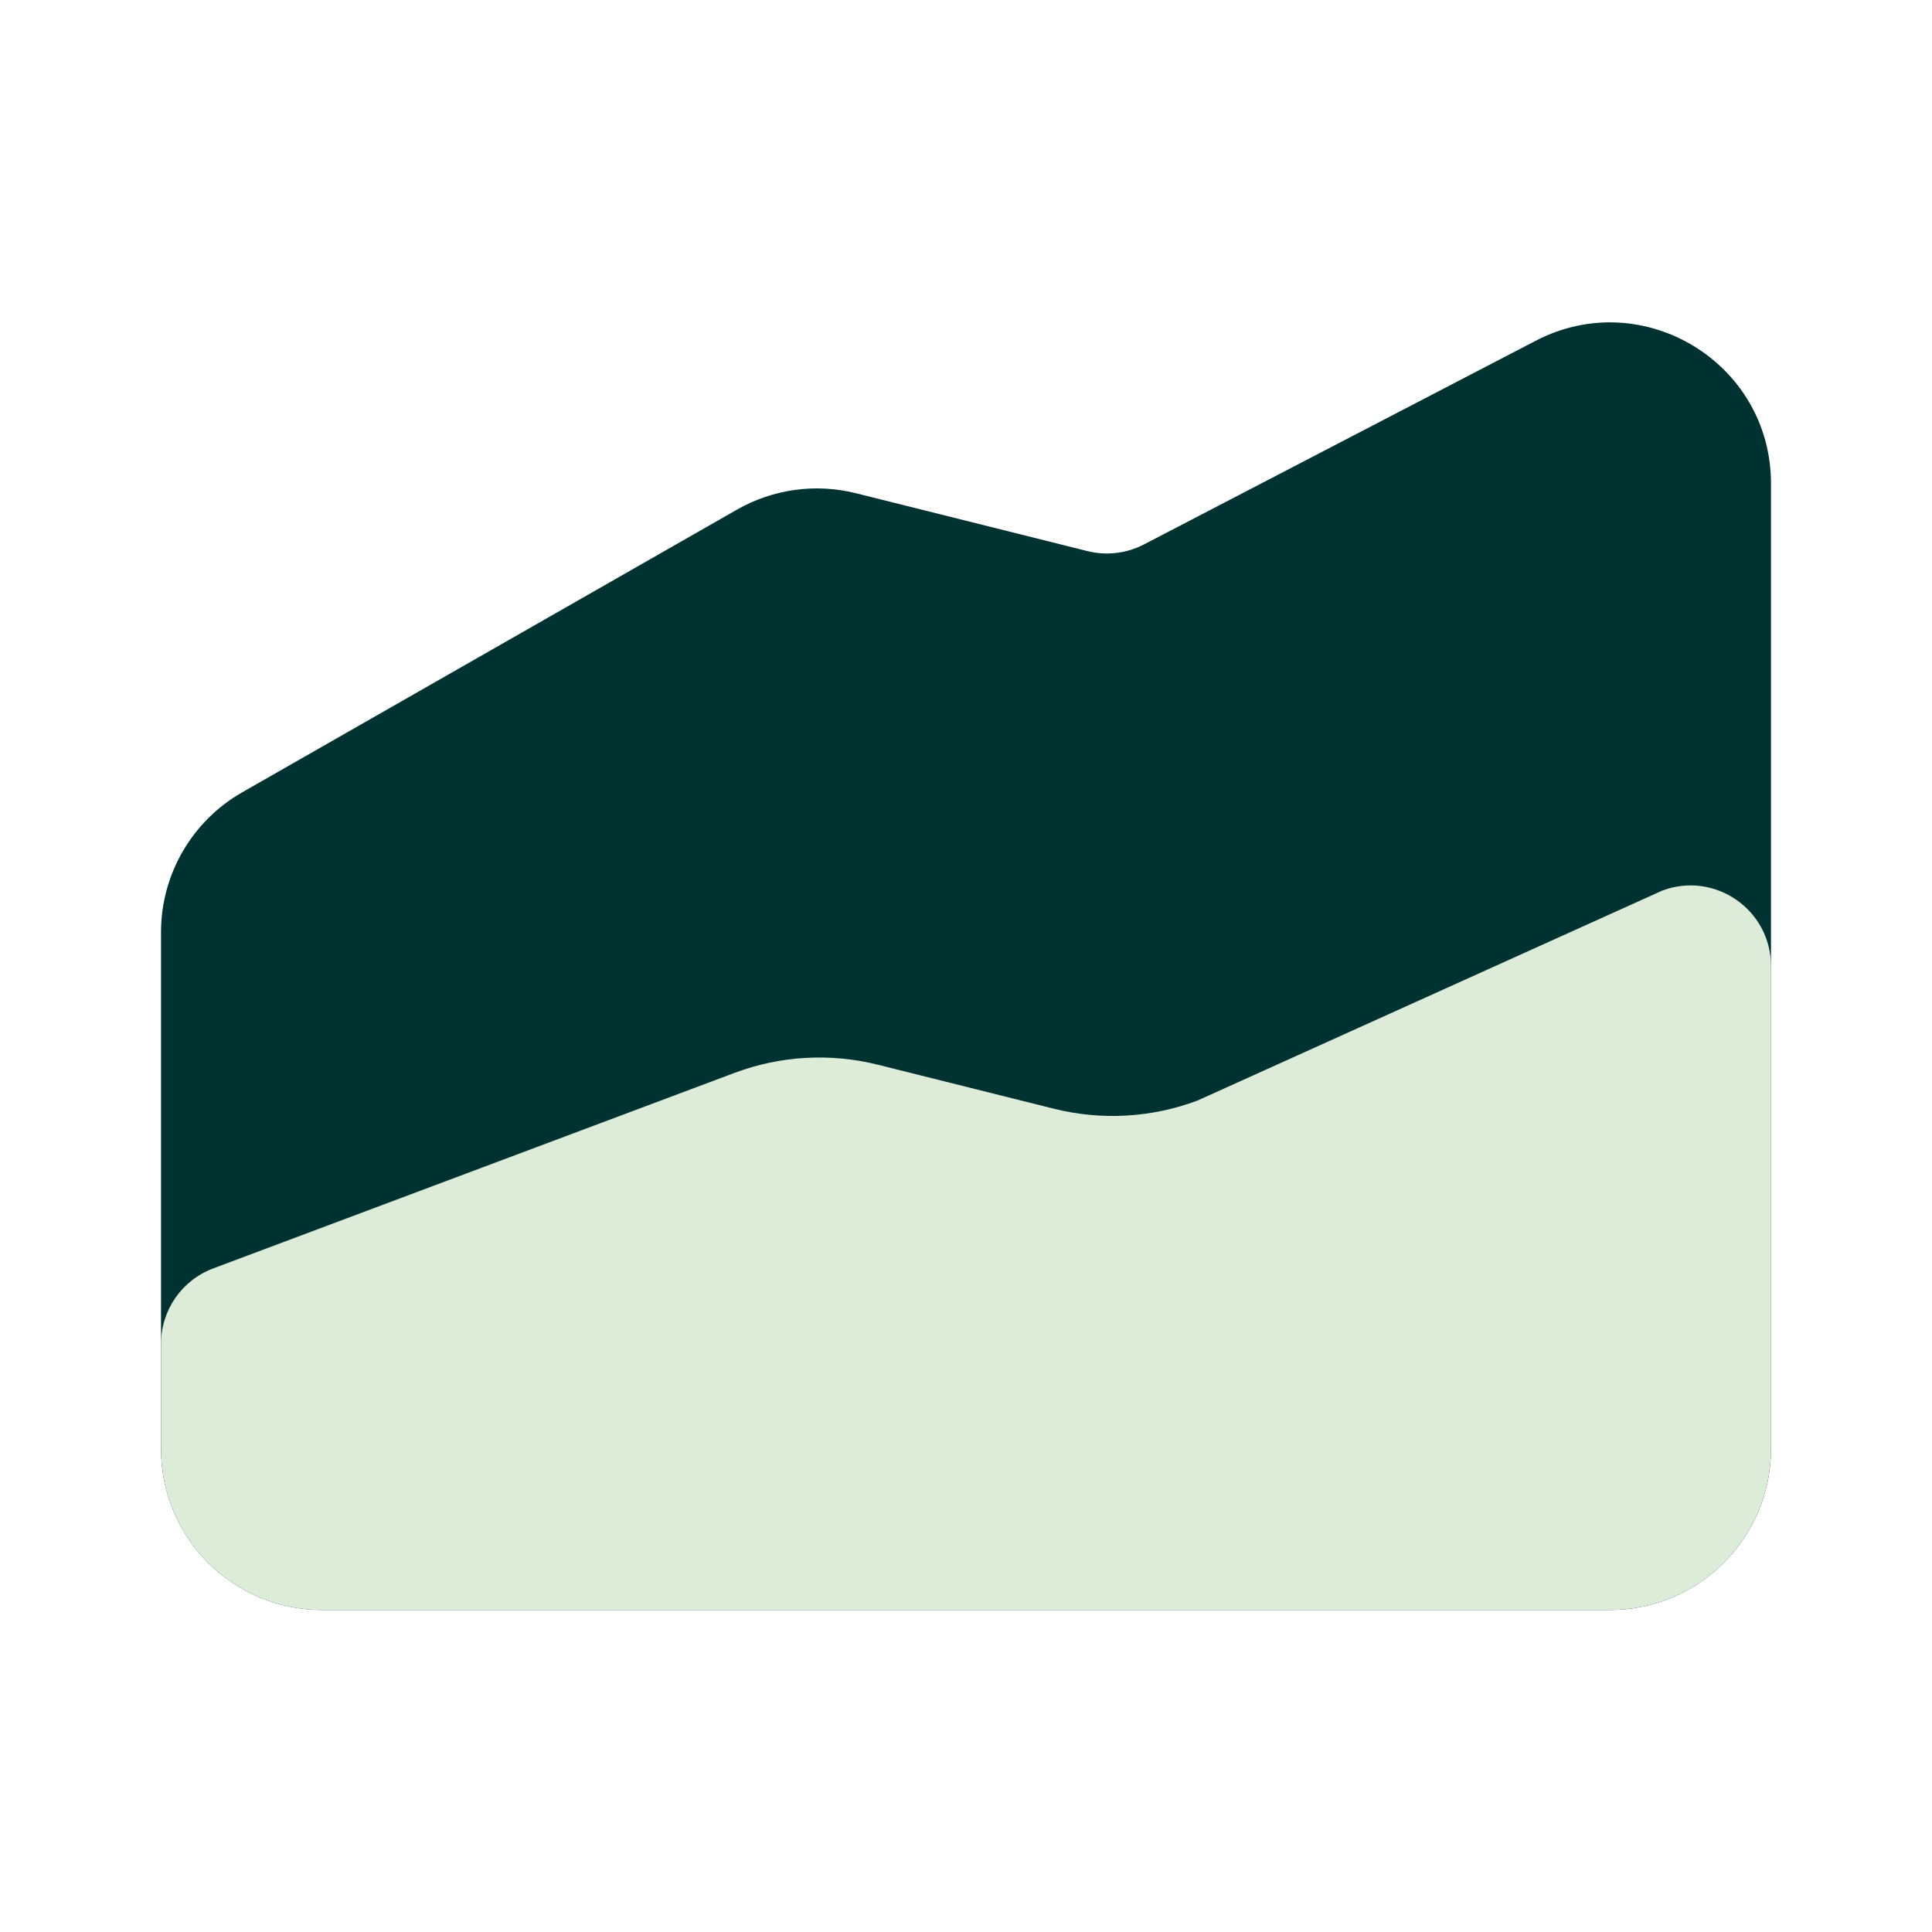
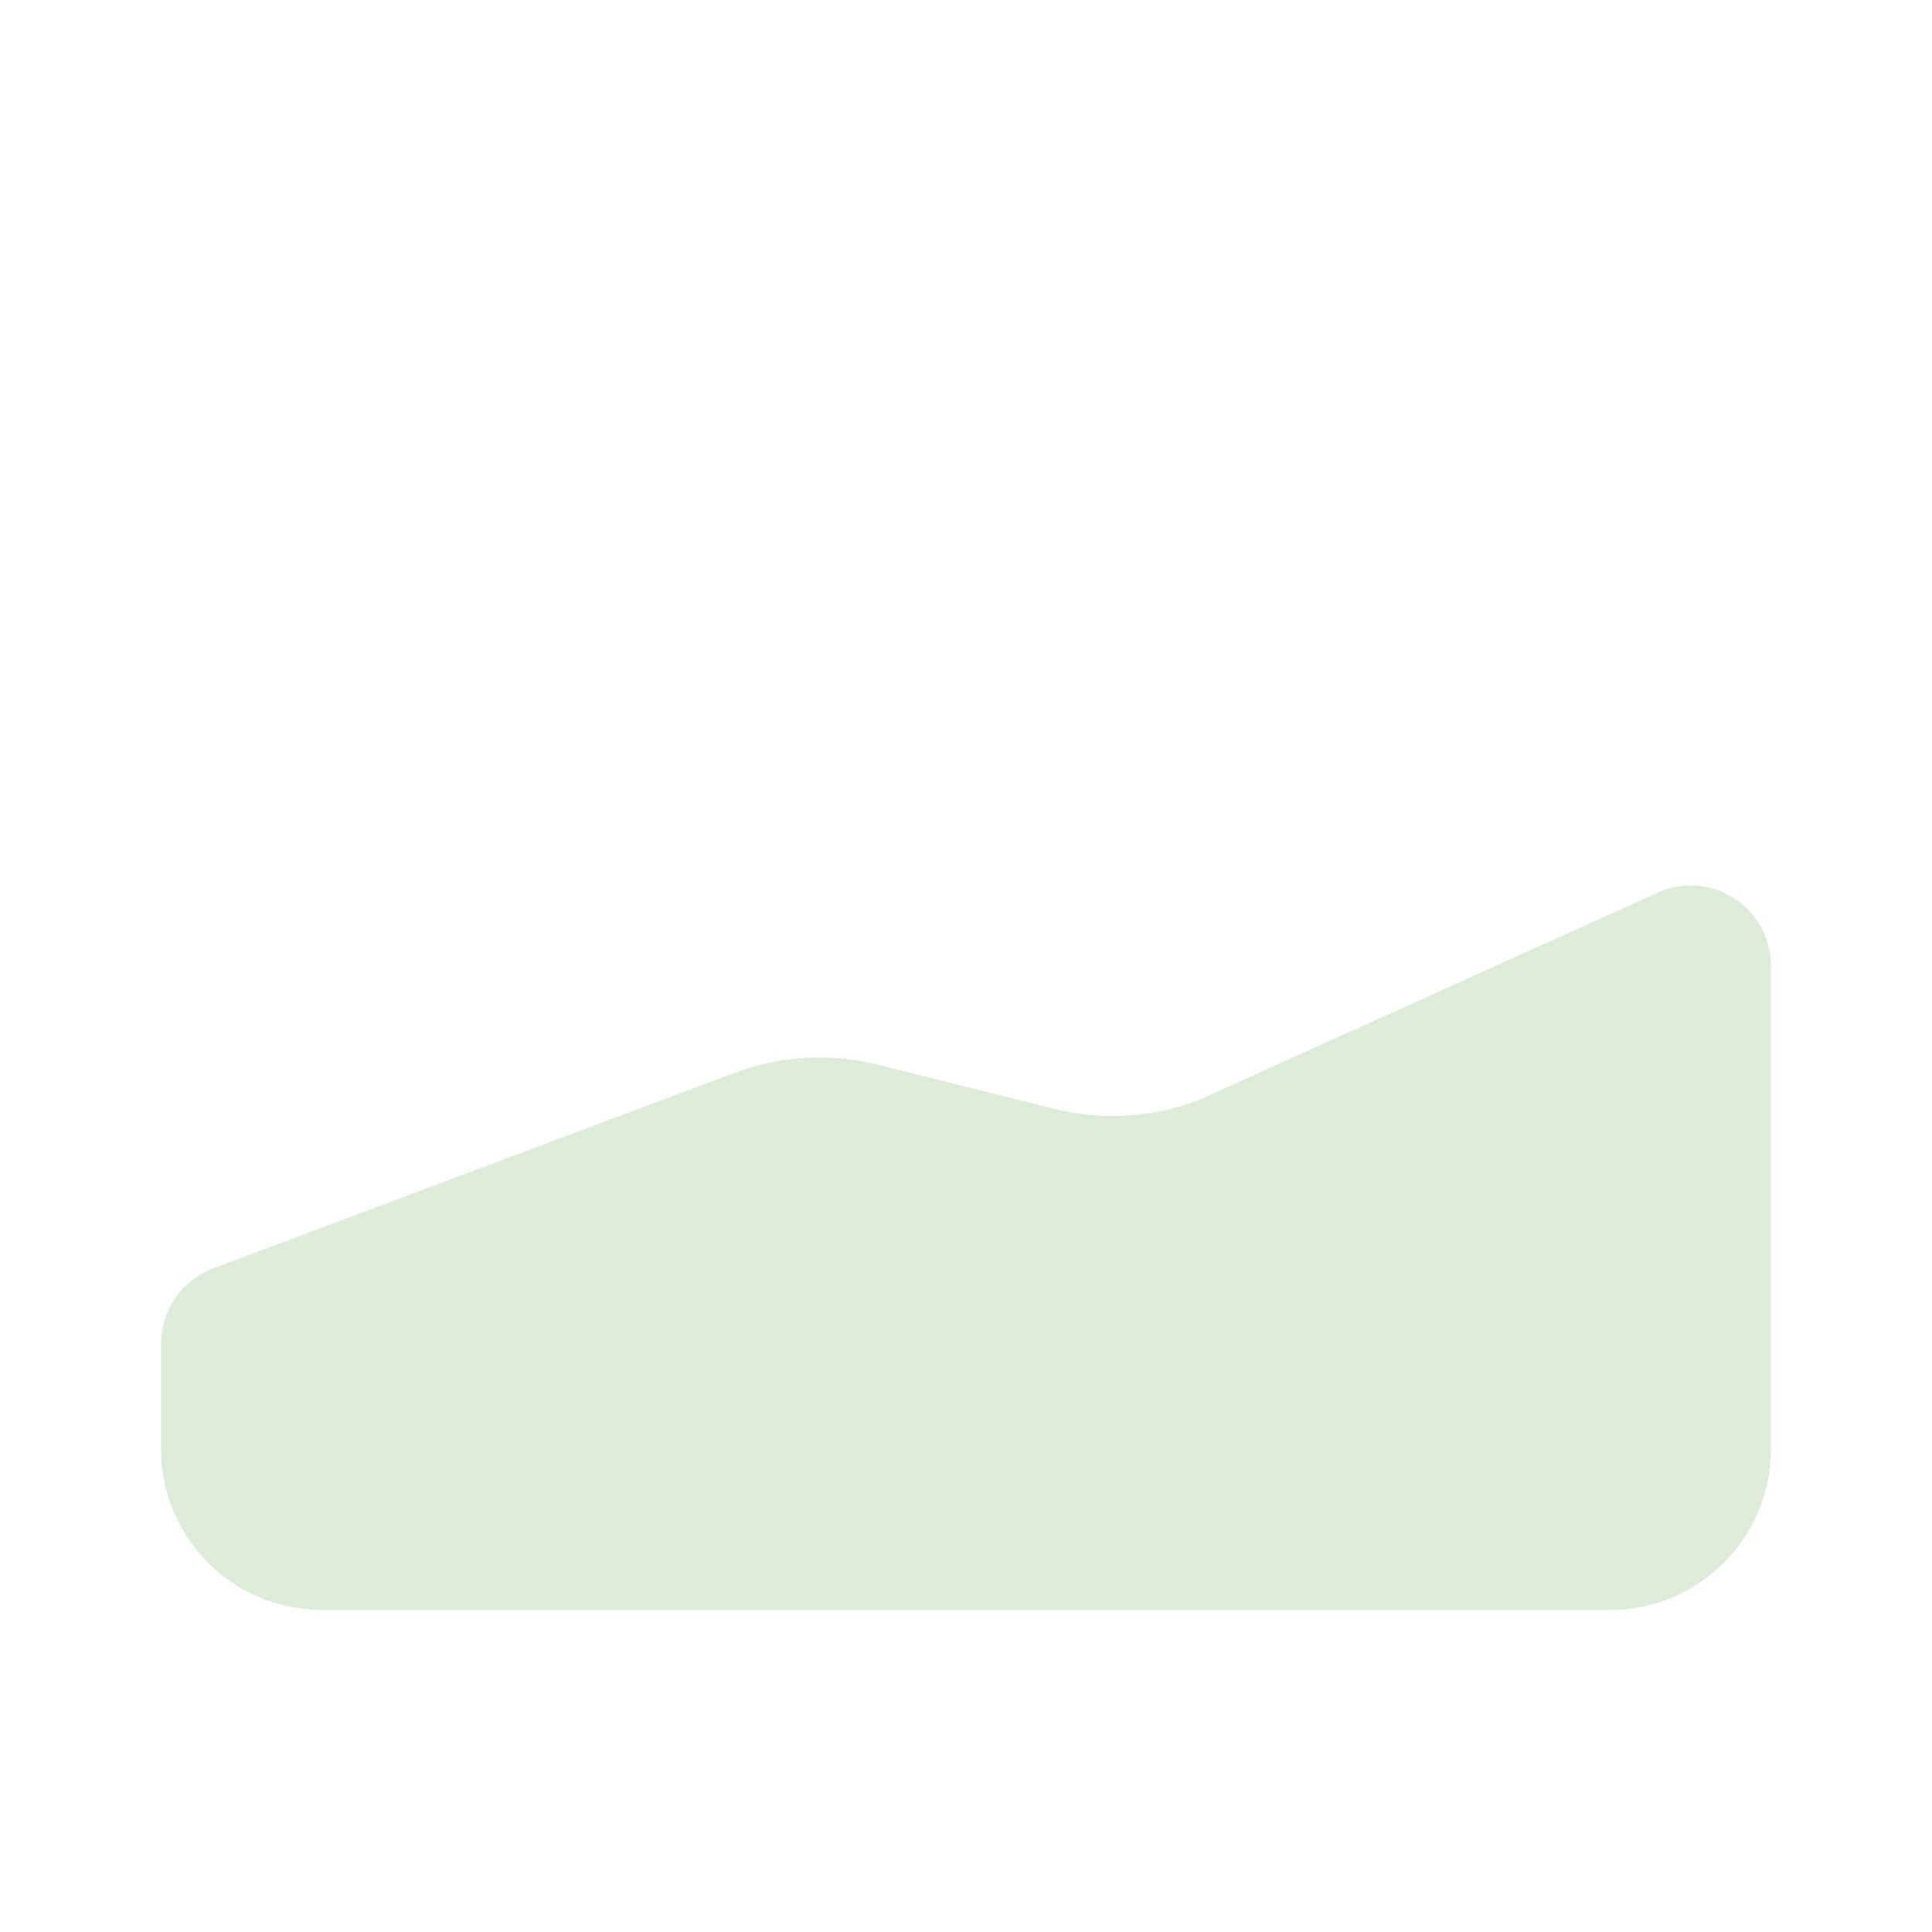
<svg xmlns="http://www.w3.org/2000/svg" width="38" height="38" viewBox="0 0 38 38" fill="none">
-   <path d="M34.833 9.511C34.833 7.135 32.314 5.606 30.206 6.702L22.501 10.708C22.158 10.886 21.762 10.933 21.387 10.839L16.834 9.701C16.042 9.503 15.204 9.619 14.495 10.024L4.762 15.585C3.776 16.149 3.167 17.199 3.167 18.335V28.499C3.167 30.248 4.584 31.666 6.333 31.666H31.667C33.416 31.666 34.833 30.248 34.833 28.499V9.511Z" fill="#003232" />
  <path d="M14.448 21.102L4.194 24.948C3.576 25.18 3.167 25.77 3.167 26.43V28.5C3.167 30.249 4.584 31.666 6.333 31.666H31.667C33.416 31.666 34.833 30.249 34.833 28.5V19C34.833 17.894 33.729 17.129 32.694 17.517L23.552 21.647C22.65 21.985 21.666 22.041 20.732 21.808L17.268 20.942C16.334 20.708 15.35 20.764 14.448 21.102Z" fill="#DCECD9" />
</svg>